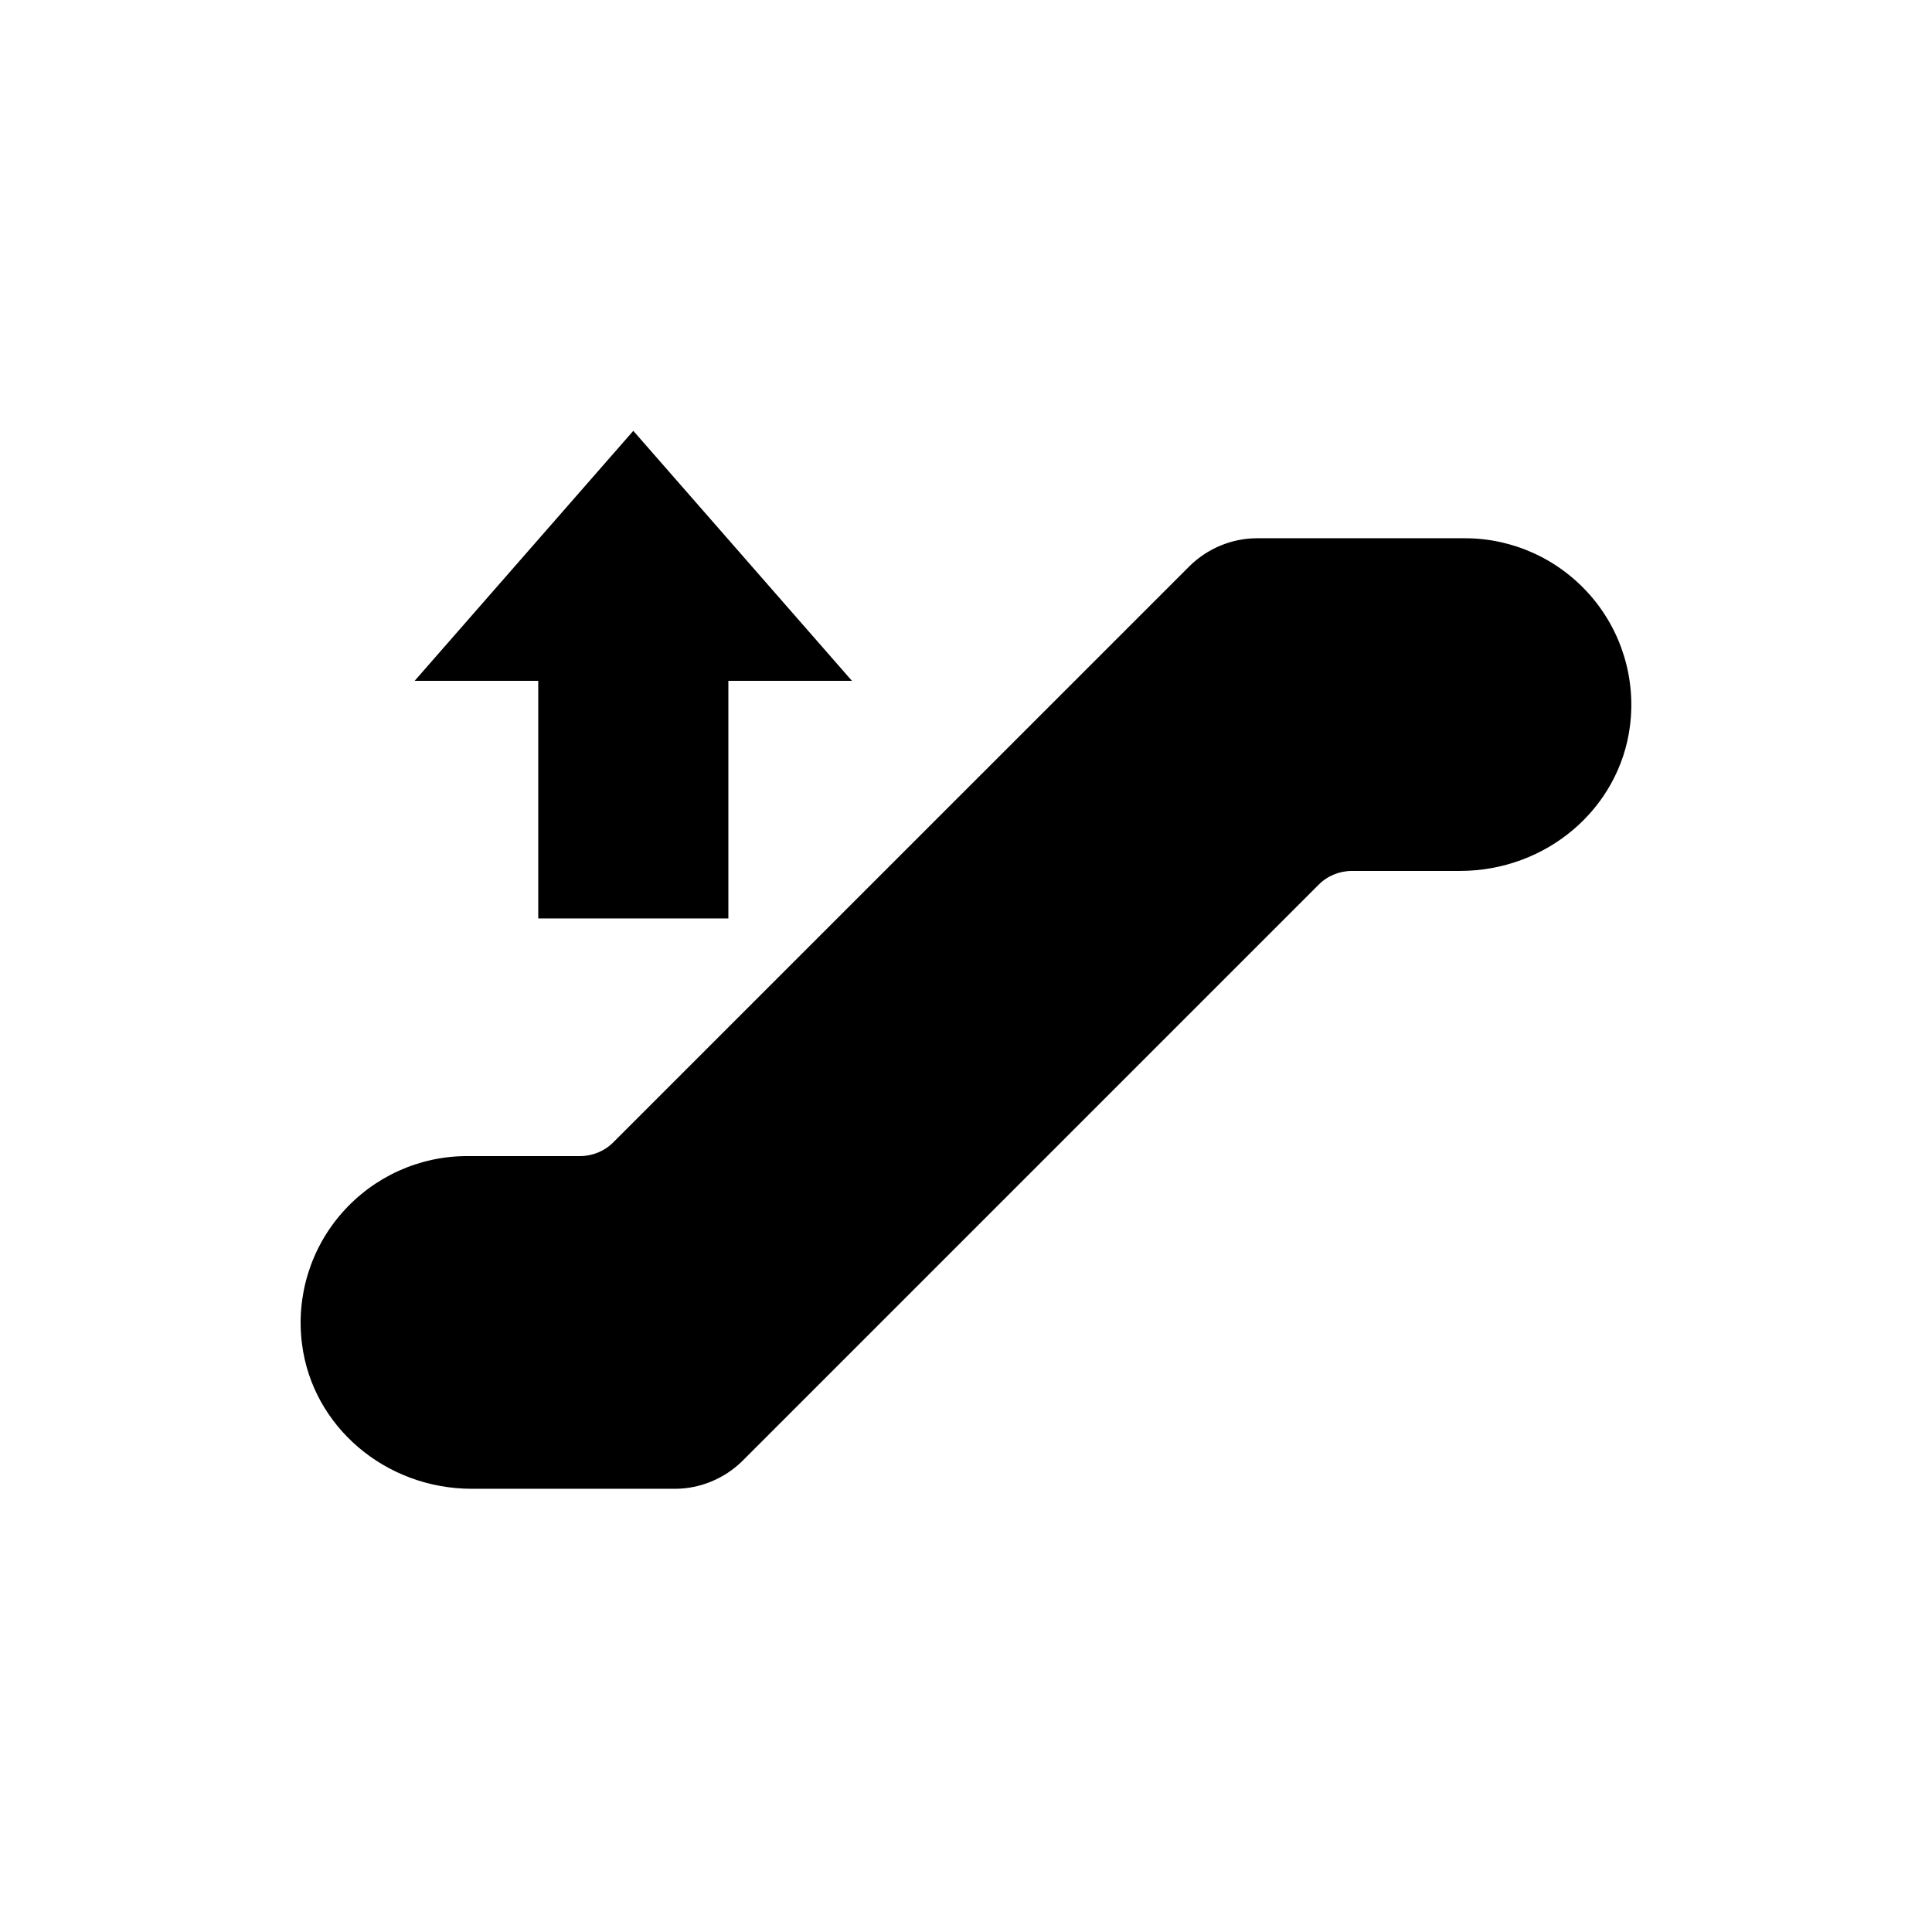
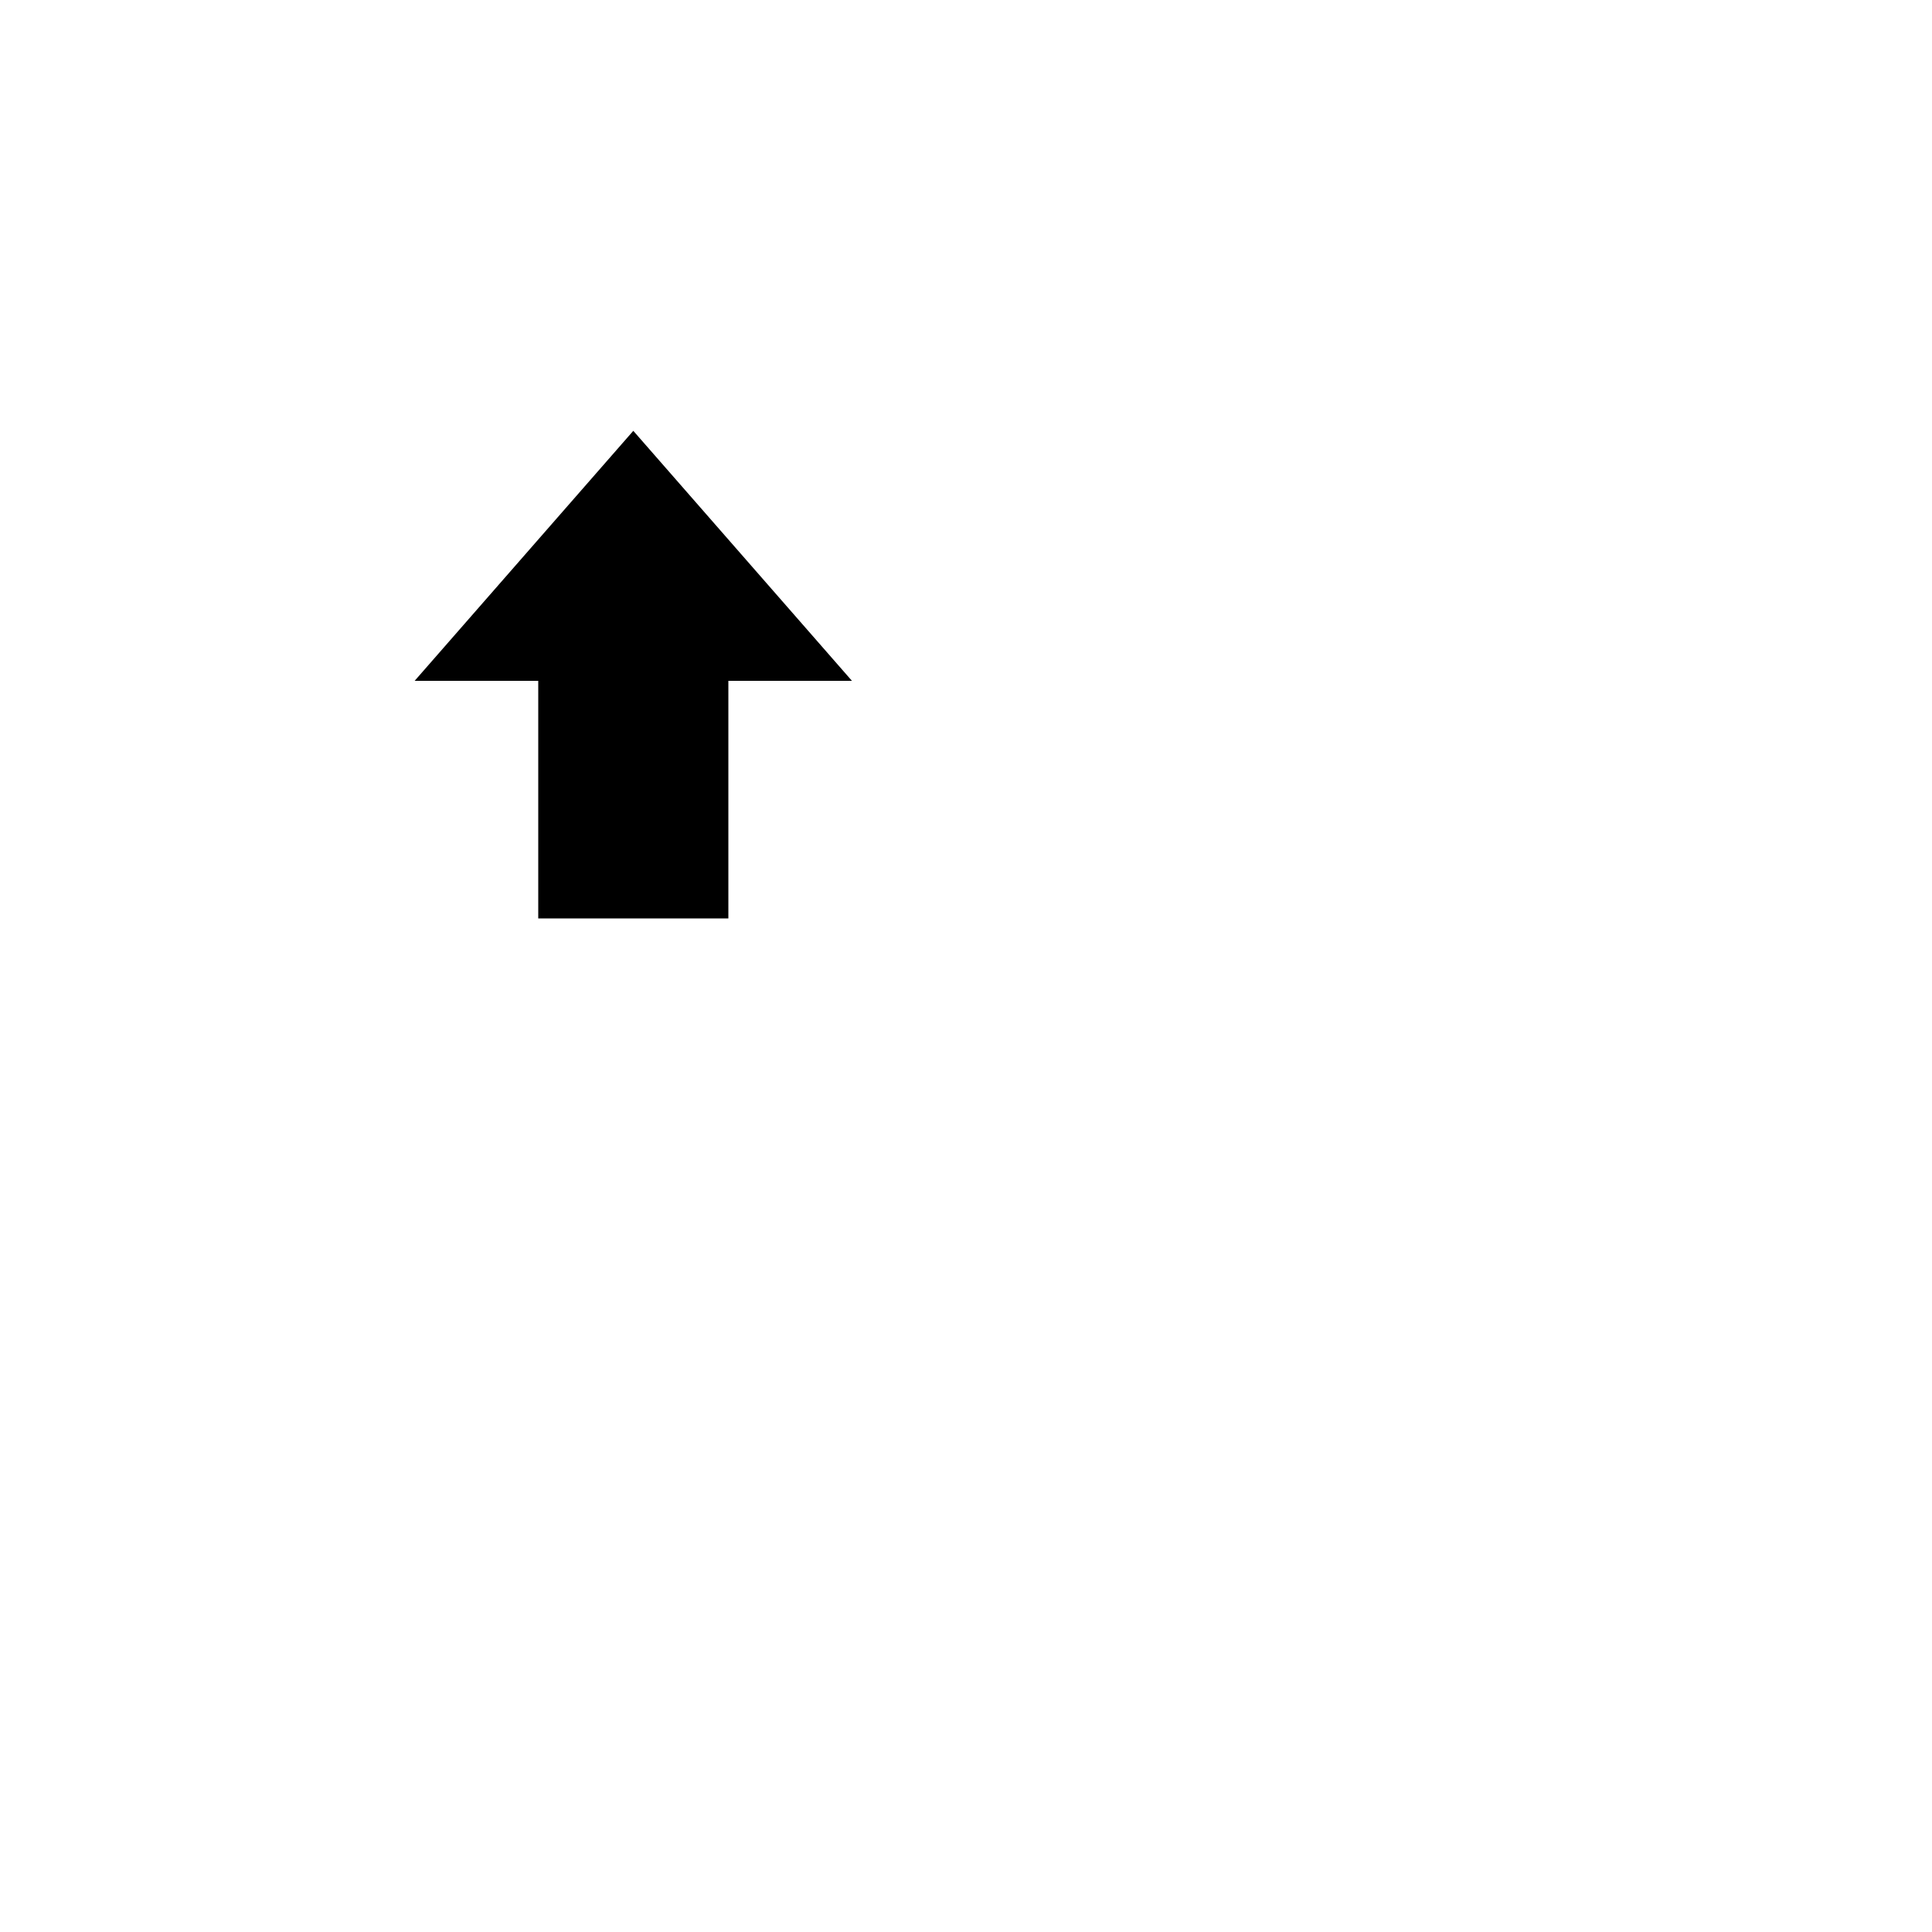
<svg xmlns="http://www.w3.org/2000/svg" fill="#000000" width="800px" height="800px" version="1.1" viewBox="144 144 512 512">
  <g>
-     <path d="m565.31 301.63c-8.379-9.508-20.406-14.988-33.062-14.988h-55.164c-6.609 0-13.102 2.707-17.824 7.367l-152.66 152.65c-2.332 2.398-5.606 3.719-8.883 3.719h-29.973c-12.656 0-24.688 5.481-33.062 14.988-8.375 9.512-12.281 22.168-10.645 34.824 2.769 21.855 22.105 38.355 45.027 38.355h53.844c6.609 0 13.102-2.707 17.824-7.367l152.66-152.66c2.328-2.394 5.602-3.715 8.879-3.715h28.652c11.465 0 22.043-4.156 30.035-10.957 8.062-6.863 13.605-16.5 14.992-27.395 1.641-12.66-2.266-25.316-10.641-34.828z" />
    <path d="m286.64 387.4h50.383v-62.977h32.746l-57.938-66.25-57.941 66.25h32.75z" />
  </g>
</svg>